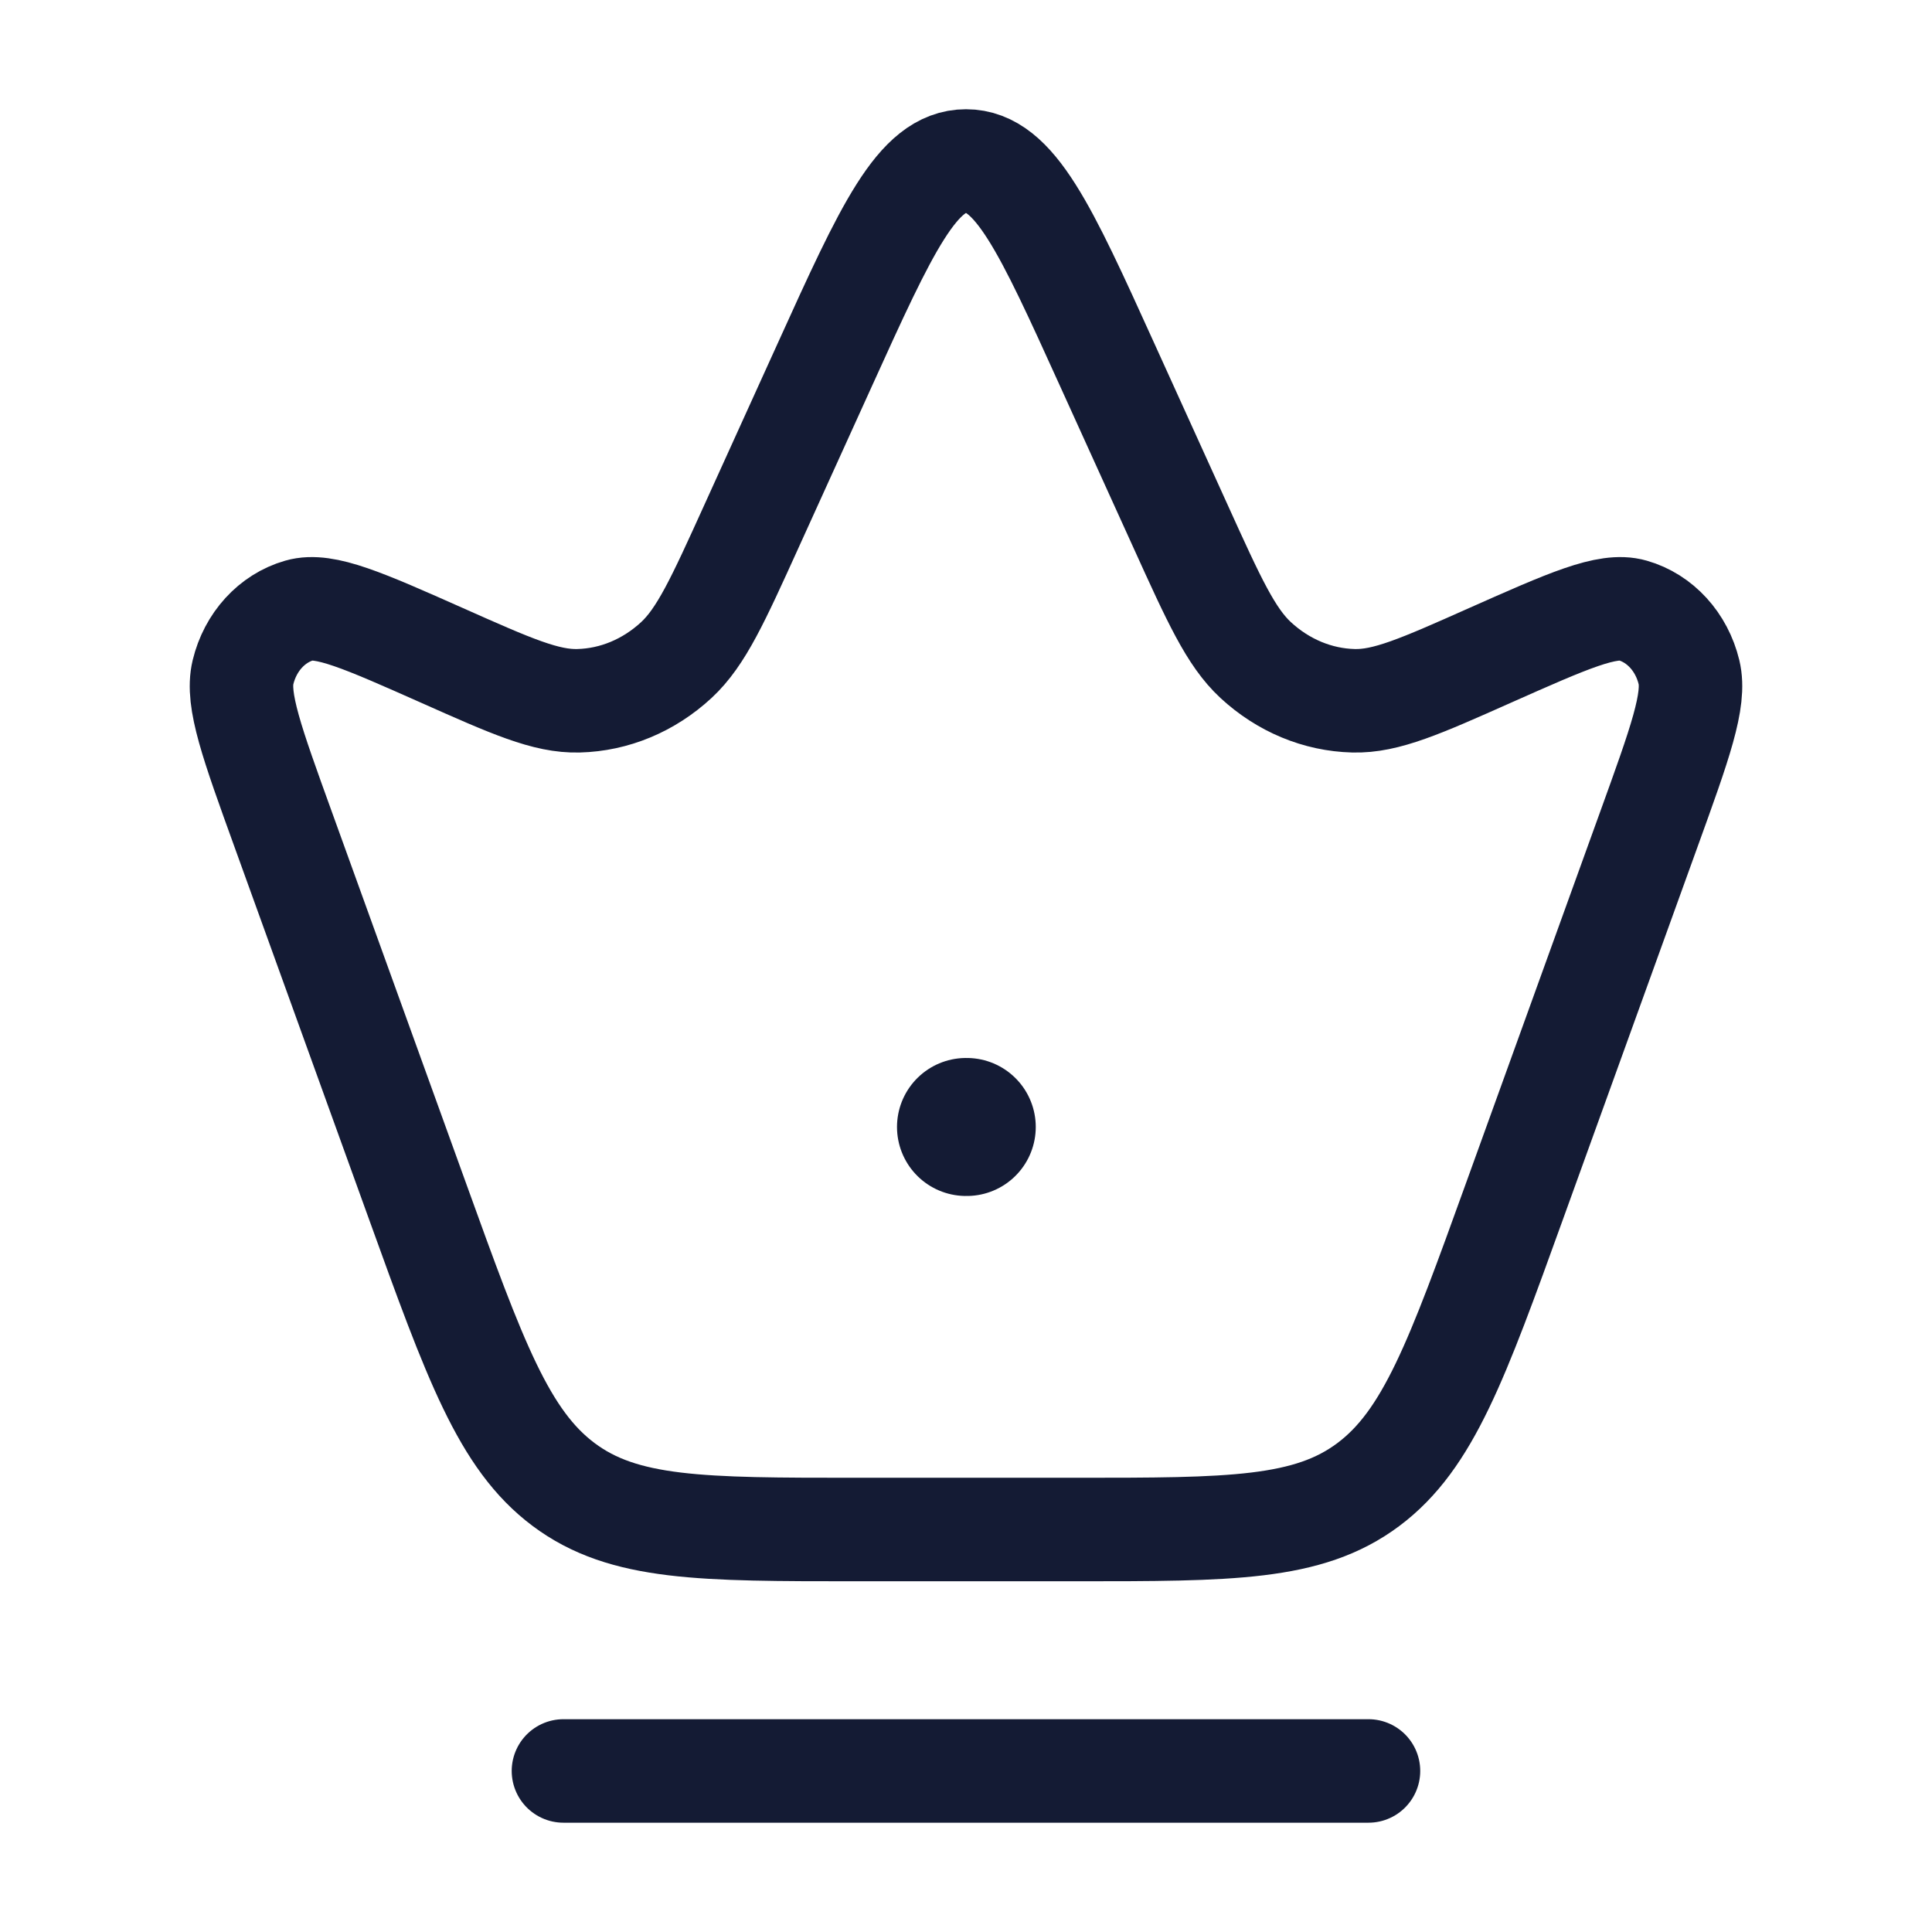
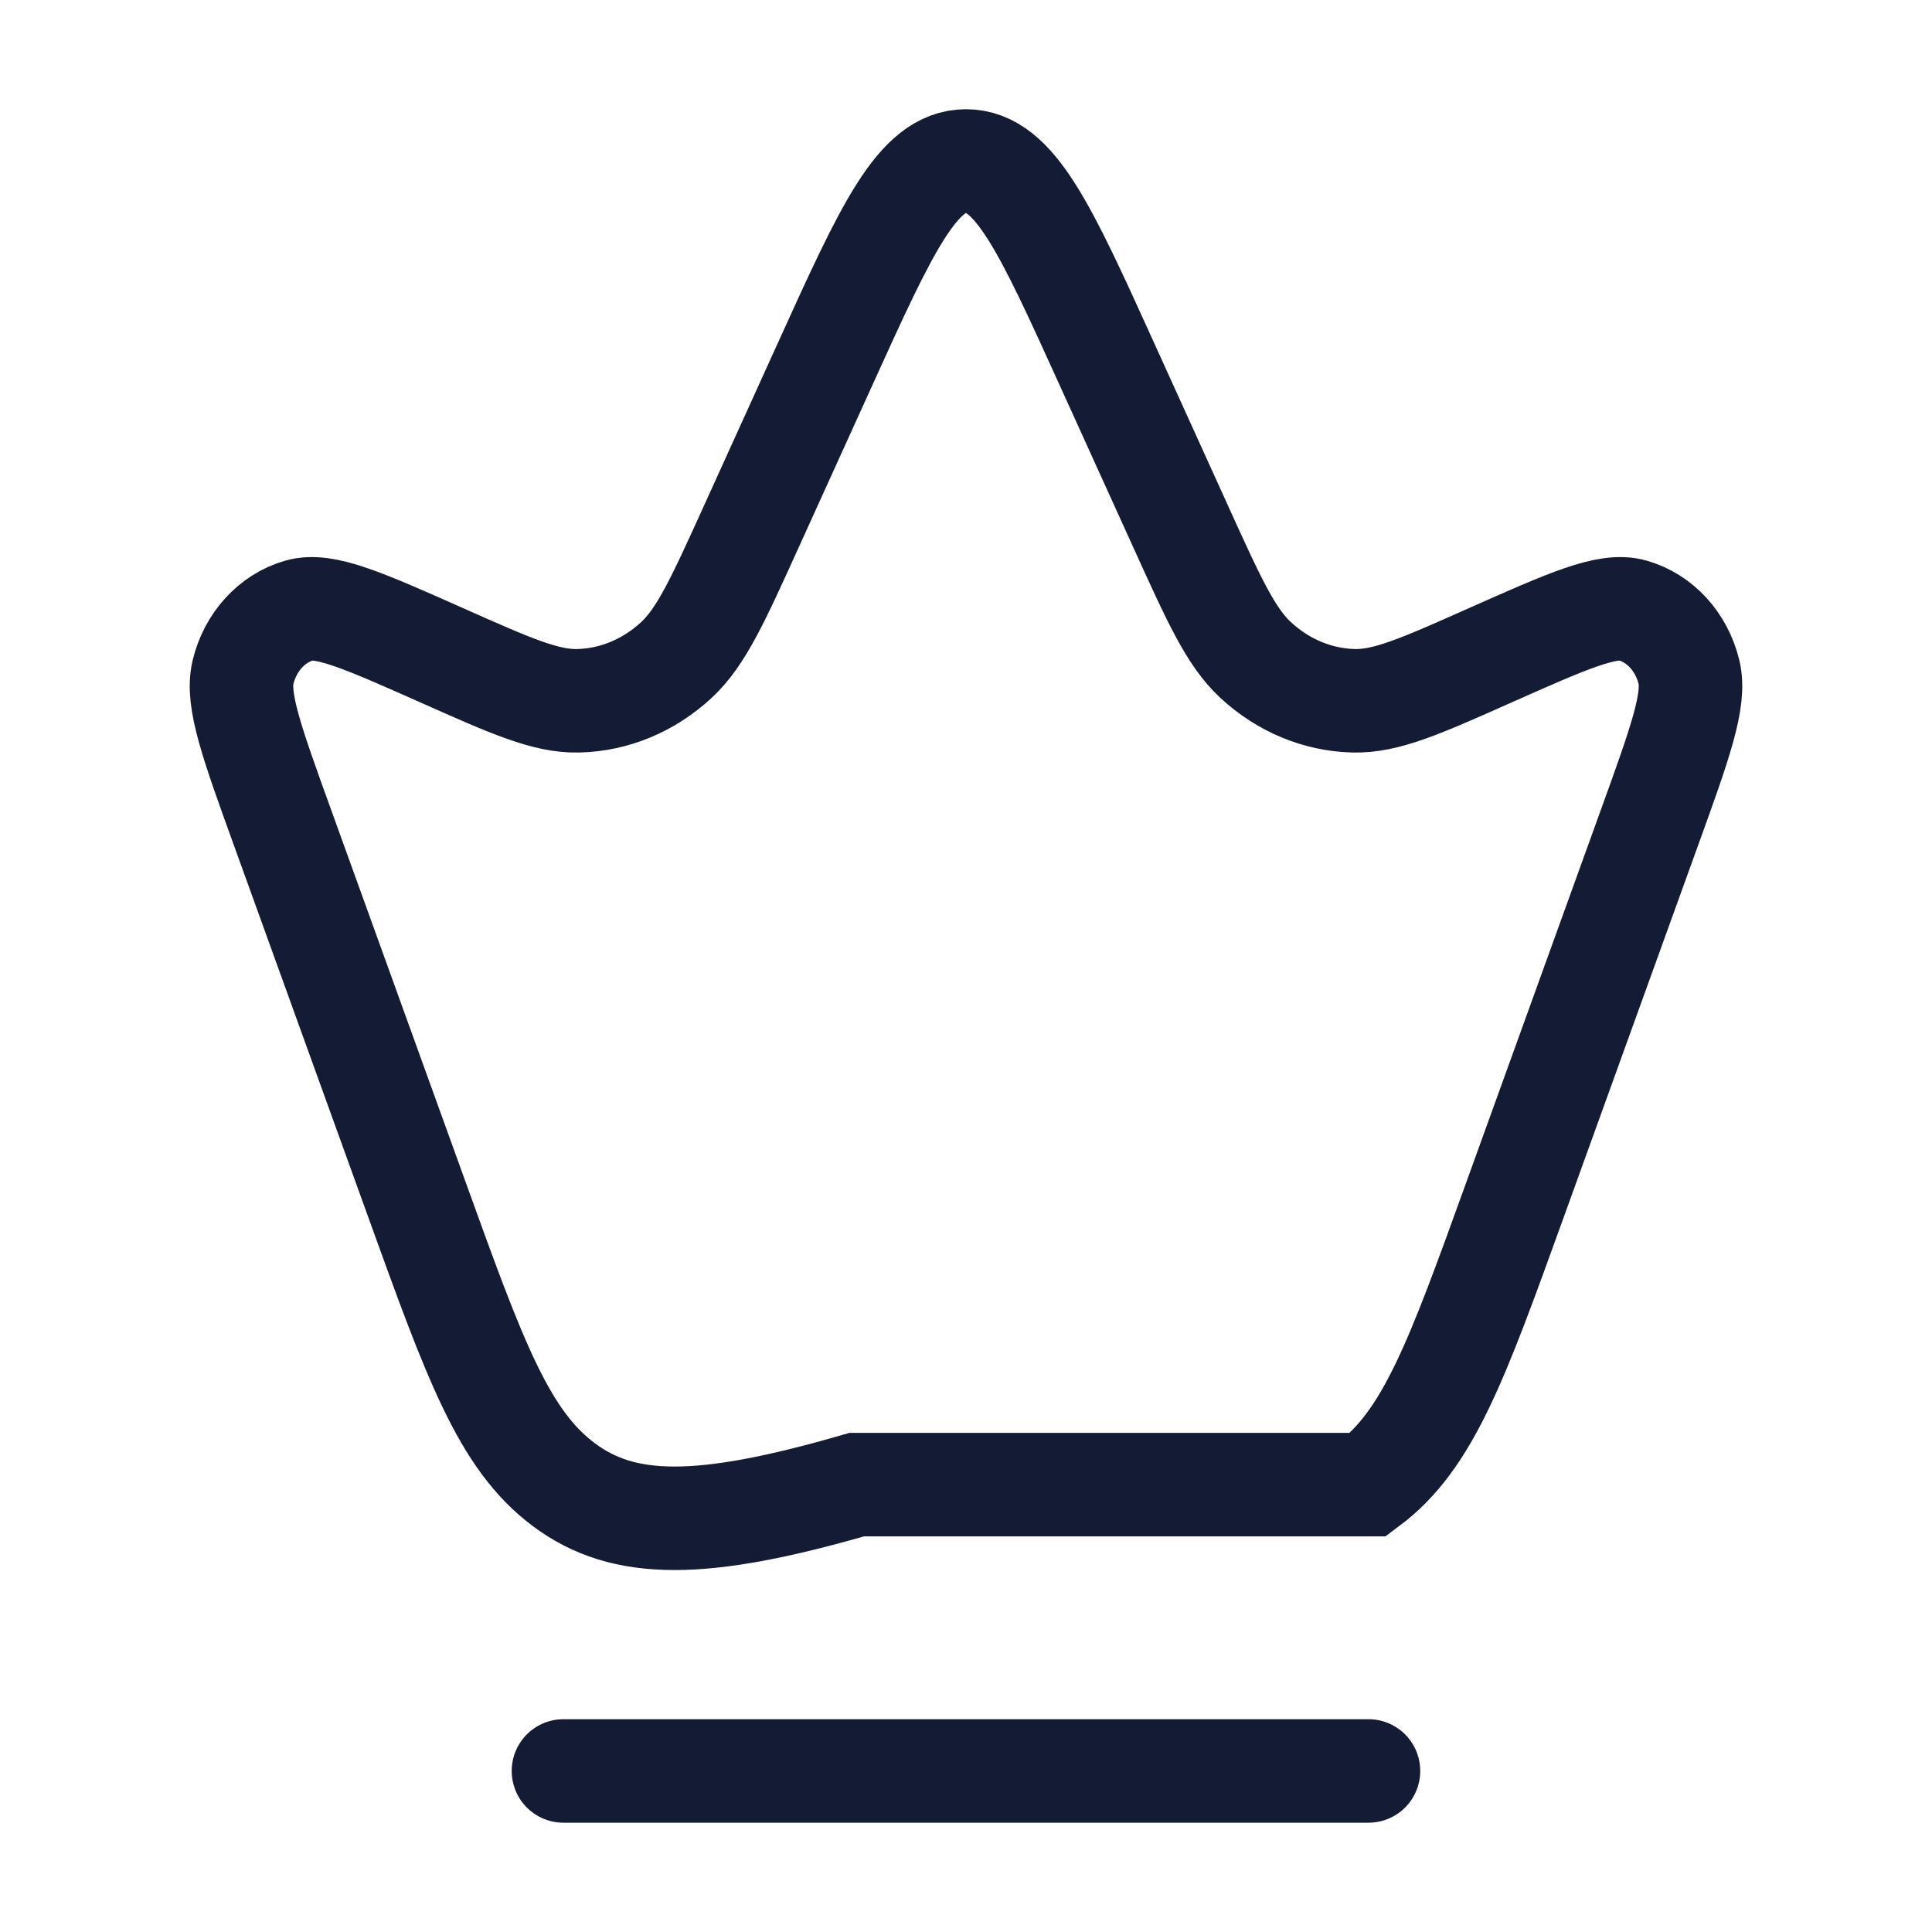
<svg xmlns="http://www.w3.org/2000/svg" width="28" height="28" viewBox="0 0 28 28" fill="none">
-   <path d="M4.105 12.023C3.652 10.77 3.425 10.144 3.522 9.742C3.628 9.303 3.94 8.961 4.339 8.847C4.704 8.742 5.272 8.995 6.407 9.499C7.411 9.946 7.913 10.169 8.385 10.156C8.905 10.143 9.404 9.934 9.802 9.566C10.163 9.231 10.405 8.698 10.889 7.631L11.957 5.279C12.848 3.315 13.294 2.333 14 2.333C14.706 2.333 15.152 3.315 16.043 5.279L17.111 7.631C17.595 8.698 17.837 9.231 18.198 9.566C18.596 9.934 19.095 10.143 19.615 10.156C20.087 10.169 20.589 9.946 21.593 9.499C22.728 8.995 23.296 8.742 23.661 8.847C24.06 8.961 24.372 9.303 24.478 9.742C24.575 10.144 24.348 10.77 23.895 12.023L21.949 17.409C21.117 19.713 20.701 20.865 19.83 21.516C18.959 22.167 17.833 22.167 15.582 22.167H12.418C10.167 22.167 9.041 22.167 8.17 21.516C7.299 20.865 6.883 19.713 6.051 17.409L4.105 12.023Z" stroke="#141B34" stroke-width="1.5" />
-   <path d="M14 16.333H14.011" stroke="#141B34" stroke-width="2" stroke-linecap="round" stroke-linejoin="round" />
+   <path d="M4.105 12.023C3.652 10.77 3.425 10.144 3.522 9.742C3.628 9.303 3.94 8.961 4.339 8.847C4.704 8.742 5.272 8.995 6.407 9.499C7.411 9.946 7.913 10.169 8.385 10.156C8.905 10.143 9.404 9.934 9.802 9.566C10.163 9.231 10.405 8.698 10.889 7.631L11.957 5.279C12.848 3.315 13.294 2.333 14 2.333C14.706 2.333 15.152 3.315 16.043 5.279L17.111 7.631C17.595 8.698 17.837 9.231 18.198 9.566C18.596 9.934 19.095 10.143 19.615 10.156C20.087 10.169 20.589 9.946 21.593 9.499C22.728 8.995 23.296 8.742 23.661 8.847C24.06 8.961 24.372 9.303 24.478 9.742C24.575 10.144 24.348 10.77 23.895 12.023L21.949 17.409C21.117 19.713 20.701 20.865 19.83 21.516H12.418C10.167 22.167 9.041 22.167 8.17 21.516C7.299 20.865 6.883 19.713 6.051 17.409L4.105 12.023Z" stroke="#141B34" stroke-width="1.5" />
  <path d="M8.166 25.666H19.833" stroke="#141B34" stroke-width="1.5" stroke-linecap="round" />
</svg>